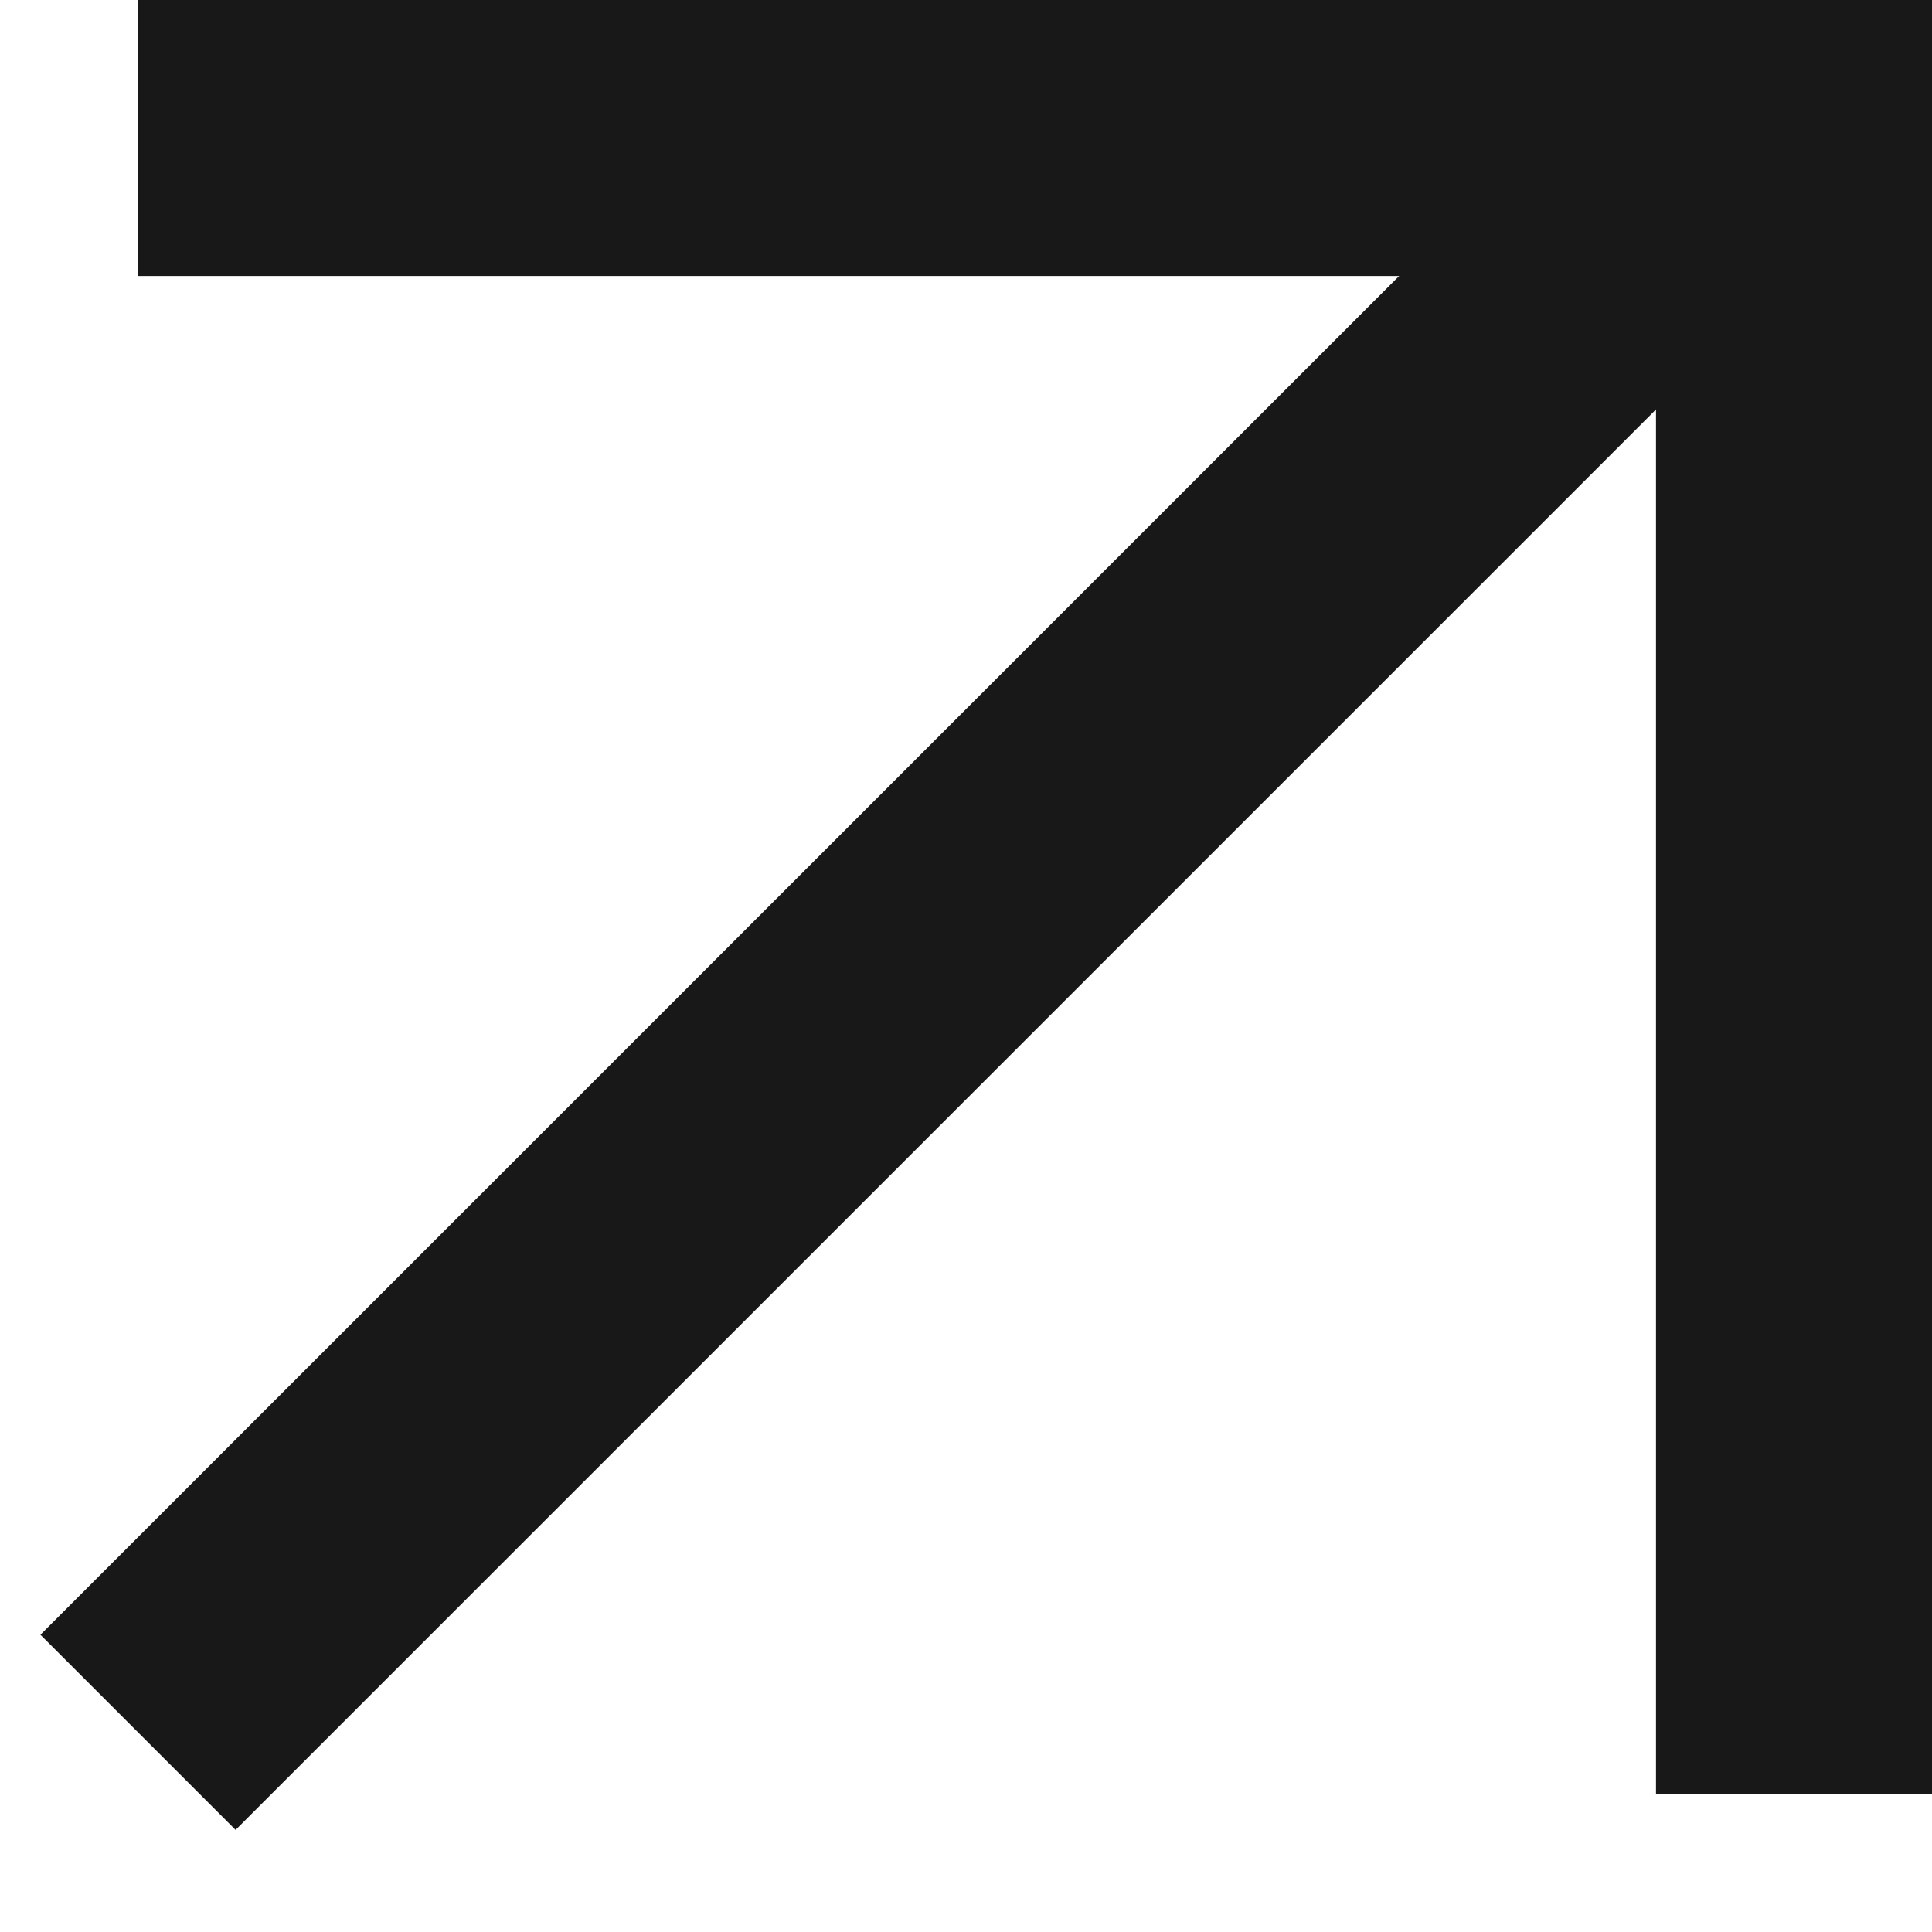
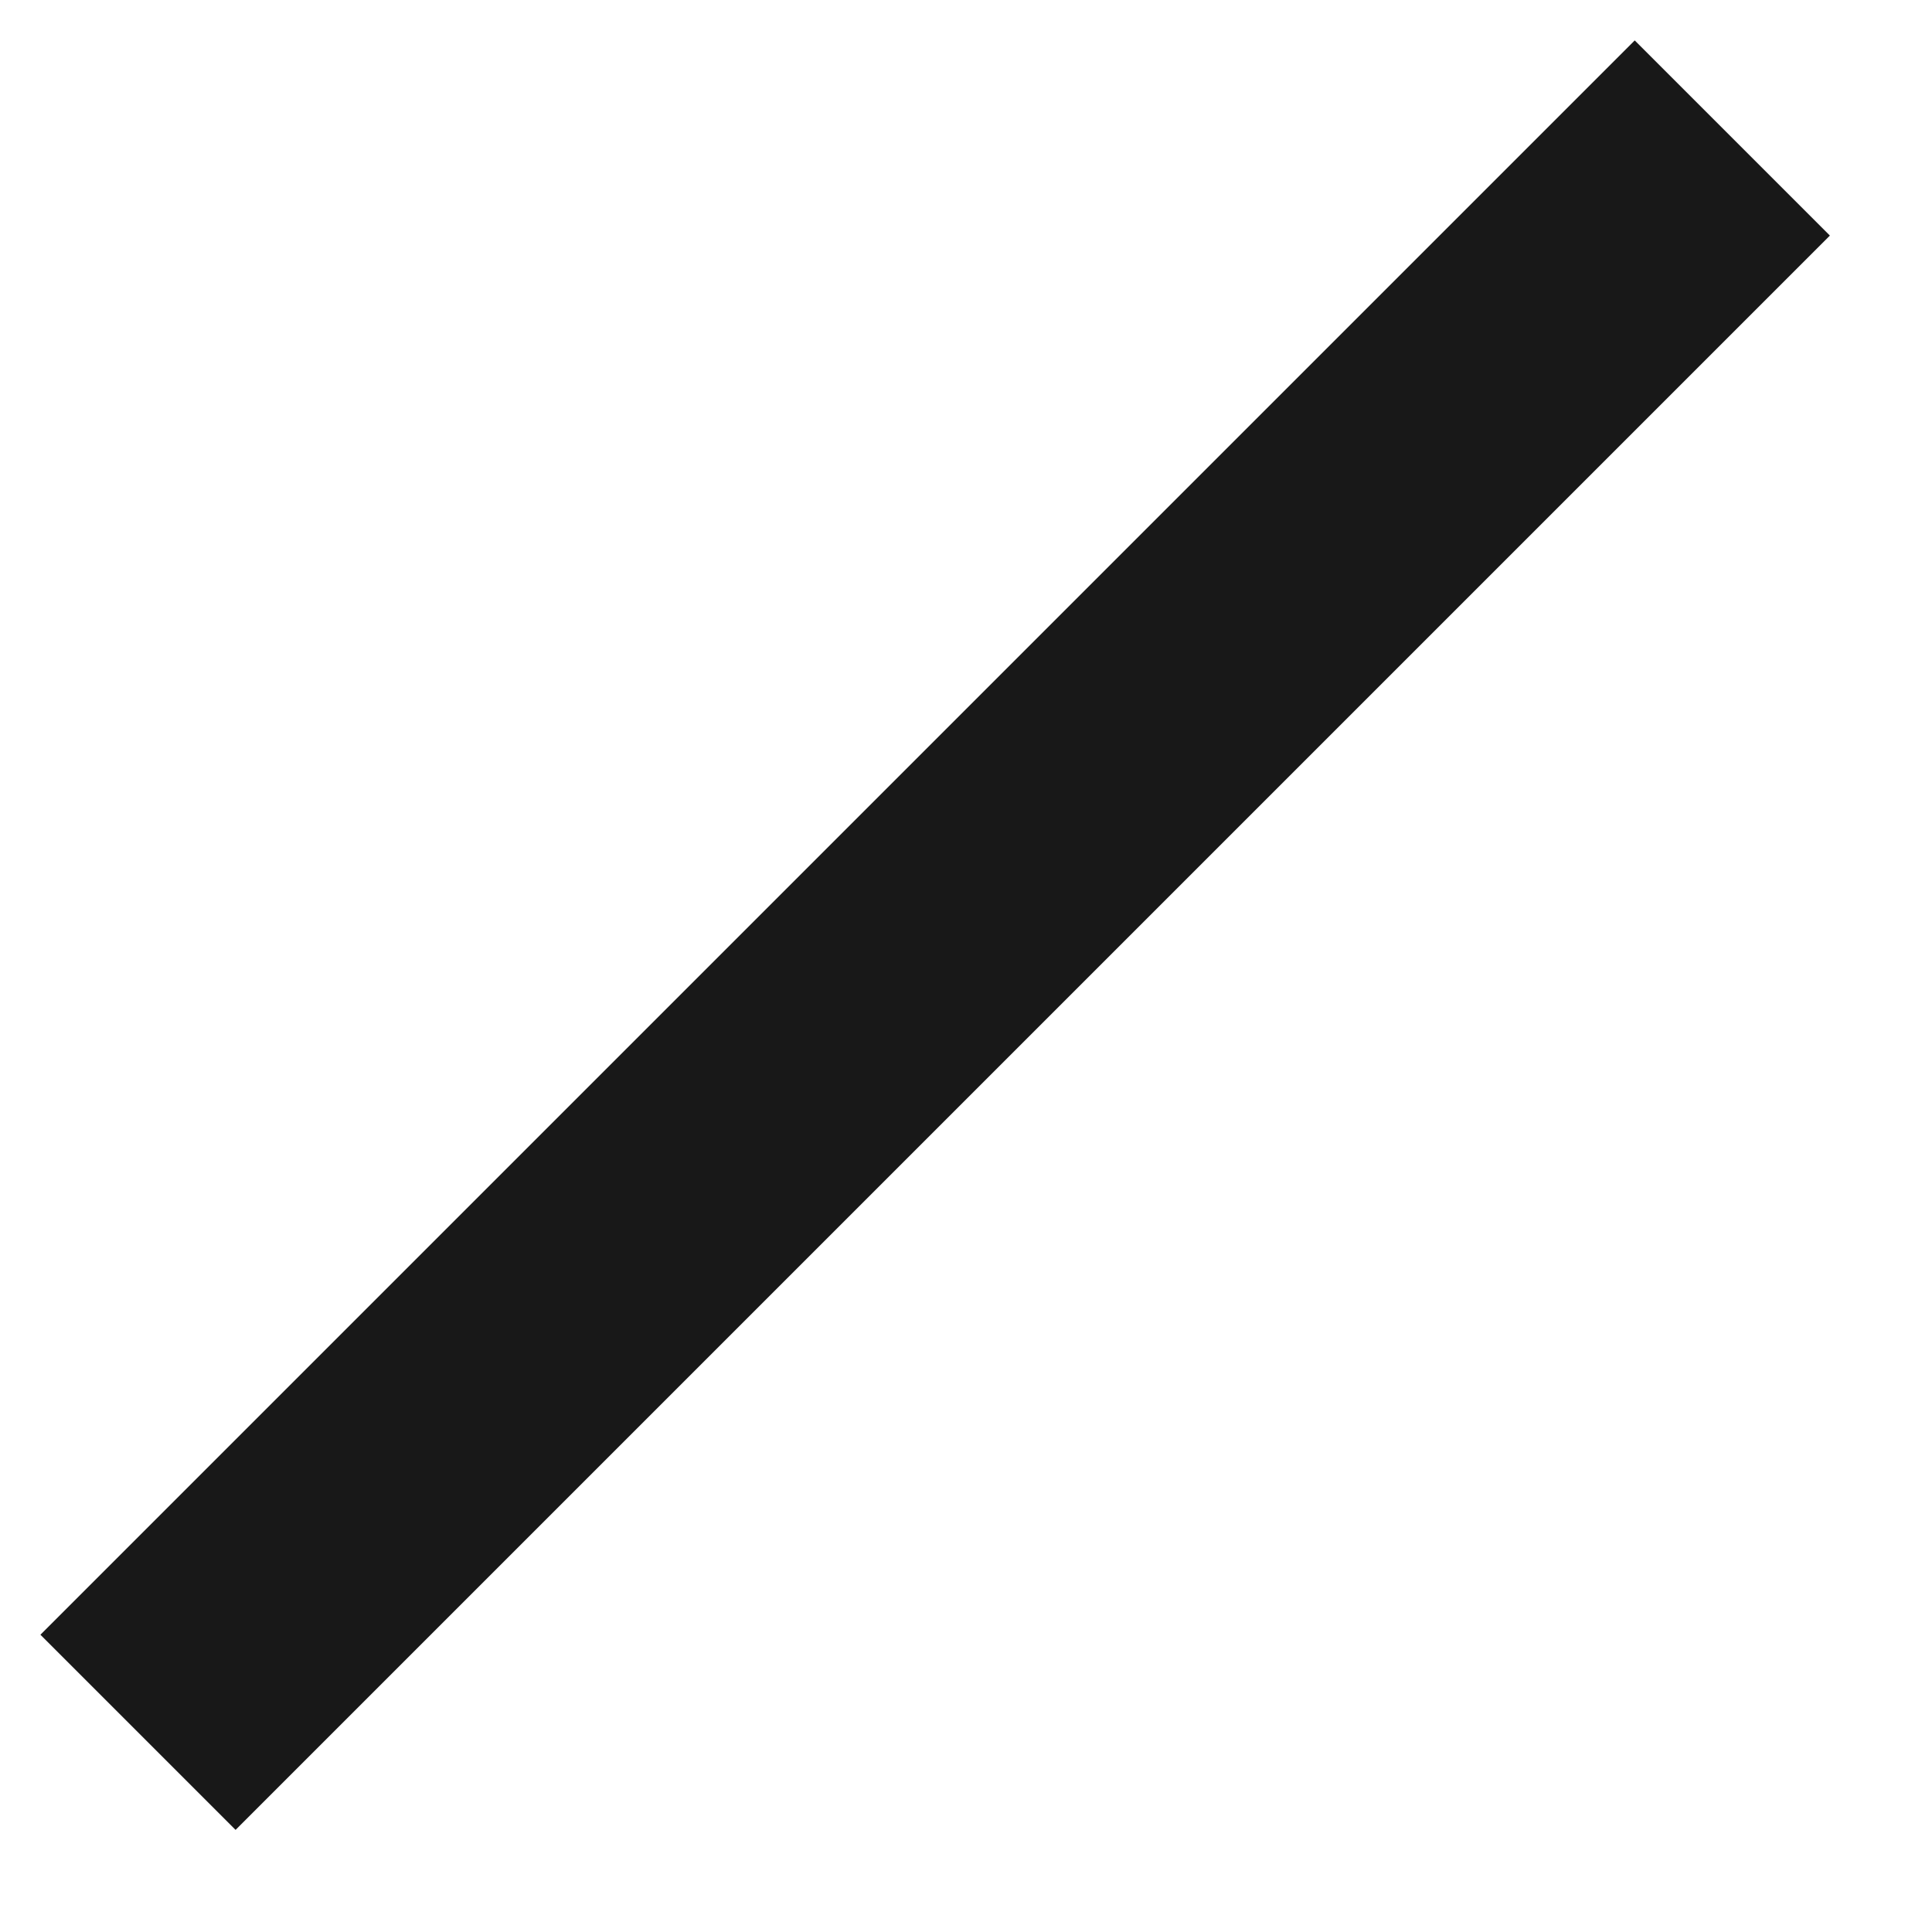
<svg xmlns="http://www.w3.org/2000/svg" width="14" height="14" viewBox="0 0 14 14" fill="none">
-   <path d="M1 1L13 1V13" stroke="#181818" stroke-width="2" />
  <path d="M12.553 1L1 12.553" stroke="#181818" stroke-width="2" />
</svg>